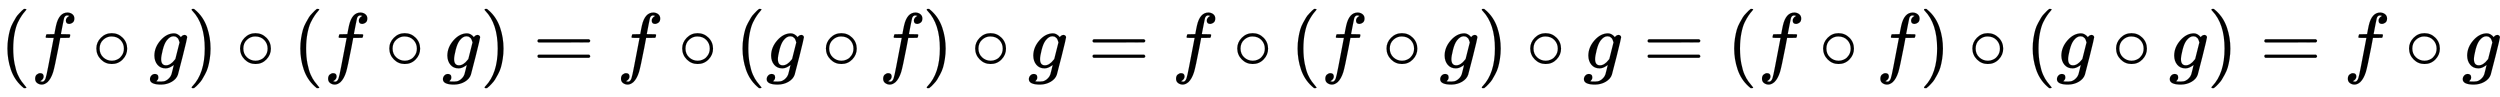
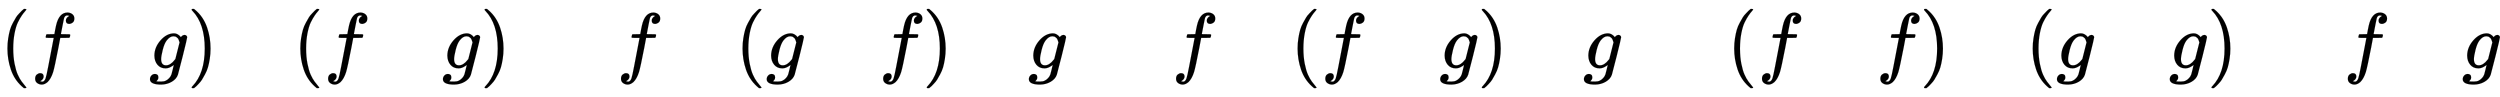
<svg xmlns="http://www.w3.org/2000/svg" xmlns:xlink="http://www.w3.org/1999/xlink" width="73.332ex" height="2.843ex" style="vertical-align: -0.838ex;" viewBox="0 -863.1 31573.5 1223.9" role="img" focusable="false" aria-labelledby="MathJax-SVG-1-Title">
  <title id="MathJax-SVG-1-Title">{\displaystyle (f\circ g)\circ (f\circ g)=f\circ (g\circ f)\circ g=f\circ (f\circ g)\circ g=(f\circ f)\circ (g\circ g)=f\circ g}</title>
  <defs aria-hidden="true">
    <path stroke-width="1" id="E1-MJMAIN-28" d="M94 250Q94 319 104 381T127 488T164 576T202 643T244 695T277 729T302 750H315H319Q333 750 333 741Q333 738 316 720T275 667T226 581T184 443T167 250T184 58T225 -81T274 -167T316 -220T333 -241Q333 -250 318 -250H315H302L274 -226Q180 -141 137 -14T94 250Z" />
    <path stroke-width="1" id="E1-MJMATHI-66" d="M118 -162Q120 -162 124 -164T135 -167T147 -168Q160 -168 171 -155T187 -126Q197 -99 221 27T267 267T289 382V385H242Q195 385 192 387Q188 390 188 397L195 425Q197 430 203 430T250 431Q298 431 298 432Q298 434 307 482T319 540Q356 705 465 705Q502 703 526 683T550 630Q550 594 529 578T487 561Q443 561 443 603Q443 622 454 636T478 657L487 662Q471 668 457 668Q445 668 434 658T419 630Q412 601 403 552T387 469T380 433Q380 431 435 431Q480 431 487 430T498 424Q499 420 496 407T491 391Q489 386 482 386T428 385H372L349 263Q301 15 282 -47Q255 -132 212 -173Q175 -205 139 -205Q107 -205 81 -186T55 -132Q55 -95 76 -78T118 -61Q162 -61 162 -103Q162 -122 151 -136T127 -157L118 -162Z" />
-     <path stroke-width="1" id="E1-MJMAIN-2218" d="M55 251Q55 328 112 386T249 444T386 388T444 249Q444 171 388 113T250 55Q170 55 113 112T55 251ZM245 403Q188 403 142 361T96 250Q96 183 141 140T250 96Q284 96 313 109T354 135T375 160Q403 197 403 250Q403 313 360 358T245 403Z" />
    <path stroke-width="1" id="E1-MJMATHI-67" d="M311 43Q296 30 267 15T206 0Q143 0 105 45T66 160Q66 265 143 353T314 442Q361 442 401 394L404 398Q406 401 409 404T418 412T431 419T447 422Q461 422 470 413T480 394Q480 379 423 152T363 -80Q345 -134 286 -169T151 -205Q10 -205 10 -137Q10 -111 28 -91T74 -71Q89 -71 102 -80T116 -111Q116 -121 114 -130T107 -144T99 -154T92 -162L90 -164H91Q101 -167 151 -167Q189 -167 211 -155Q234 -144 254 -122T282 -75Q288 -56 298 -13Q311 35 311 43ZM384 328L380 339Q377 350 375 354T369 368T359 382T346 393T328 402T306 405Q262 405 221 352Q191 313 171 233T151 117Q151 38 213 38Q269 38 323 108L331 118L384 328Z" />
    <path stroke-width="1" id="E1-MJMAIN-29" d="M60 749L64 750Q69 750 74 750H86L114 726Q208 641 251 514T294 250Q294 182 284 119T261 12T224 -76T186 -143T145 -194T113 -227T90 -246Q87 -249 86 -250H74Q66 -250 63 -250T58 -247T55 -238Q56 -237 66 -225Q221 -64 221 250T66 725Q56 737 55 738Q55 746 60 749Z" />
-     <path stroke-width="1" id="E1-MJMAIN-3D" d="M56 347Q56 360 70 367H707Q722 359 722 347Q722 336 708 328L390 327H72Q56 332 56 347ZM56 153Q56 168 72 173H708Q722 163 722 153Q722 140 707 133H70Q56 140 56 153Z" />
  </defs>
  <g stroke="currentColor" fill="currentColor" stroke-width="0" transform="matrix(1 0 0 -1 0 0)" aria-hidden="true">
    <use xlink:href="#E1-MJMAIN-28" x="0" y="0" />
    <use xlink:href="#E1-MJMATHI-66" x="389" y="0" />
    <use xlink:href="#E1-MJMAIN-2218" x="1162" y="0" />
    <use xlink:href="#E1-MJMATHI-67" x="1884" y="0" />
    <use xlink:href="#E1-MJMAIN-29" x="2365" y="0" />
    <use xlink:href="#E1-MJMAIN-2218" x="2977" y="0" />
    <use xlink:href="#E1-MJMAIN-28" x="3699" y="0" />
    <use xlink:href="#E1-MJMATHI-66" x="4089" y="0" />
    <use xlink:href="#E1-MJMAIN-2218" x="4862" y="0" />
    <use xlink:href="#E1-MJMATHI-67" x="5584" y="0" />
    <use xlink:href="#E1-MJMAIN-29" x="6065" y="0" />
    <use xlink:href="#E1-MJMAIN-3D" x="6732" y="0" />
    <use xlink:href="#E1-MJMATHI-66" x="7788" y="0" />
    <use xlink:href="#E1-MJMAIN-2218" x="8561" y="0" />
    <use xlink:href="#E1-MJMAIN-28" x="9284" y="0" />
    <use xlink:href="#E1-MJMATHI-67" x="9673" y="0" />
    <use xlink:href="#E1-MJMAIN-2218" x="10376" y="0" />
    <use xlink:href="#E1-MJMATHI-66" x="11099" y="0" />
    <use xlink:href="#E1-MJMAIN-29" x="11649" y="0" />
    <use xlink:href="#E1-MJMAIN-2218" x="12261" y="0" />
    <use xlink:href="#E1-MJMATHI-67" x="12984" y="0" />
    <use xlink:href="#E1-MJMAIN-3D" x="13742" y="0" />
    <use xlink:href="#E1-MJMATHI-66" x="14798" y="0" />
    <use xlink:href="#E1-MJMAIN-2218" x="15571" y="0" />
    <use xlink:href="#E1-MJMAIN-28" x="16294" y="0" />
    <use xlink:href="#E1-MJMATHI-66" x="16683" y="0" />
    <use xlink:href="#E1-MJMAIN-2218" x="17456" y="0" />
    <use xlink:href="#E1-MJMATHI-67" x="18179" y="0" />
    <use xlink:href="#E1-MJMAIN-29" x="18659" y="0" />
    <use xlink:href="#E1-MJMAIN-2218" x="19271" y="0" />
    <use xlink:href="#E1-MJMATHI-67" x="19994" y="0" />
    <use xlink:href="#E1-MJMAIN-3D" x="20752" y="0" />
    <use xlink:href="#E1-MJMAIN-28" x="21808" y="0" />
    <use xlink:href="#E1-MJMATHI-66" x="22198" y="0" />
    <use xlink:href="#E1-MJMAIN-2218" x="22970" y="0" />
    <use xlink:href="#E1-MJMATHI-66" x="23693" y="0" />
    <use xlink:href="#E1-MJMAIN-29" x="24244" y="0" />
    <use xlink:href="#E1-MJMAIN-2218" x="24855" y="0" />
    <use xlink:href="#E1-MJMAIN-28" x="25578" y="0" />
    <use xlink:href="#E1-MJMATHI-67" x="25968" y="0" />
    <use xlink:href="#E1-MJMAIN-2218" x="26670" y="0" />
    <use xlink:href="#E1-MJMATHI-67" x="27393" y="0" />
    <use xlink:href="#E1-MJMAIN-29" x="27874" y="0" />
    <use xlink:href="#E1-MJMAIN-3D" x="28541" y="0" />
    <use xlink:href="#E1-MJMATHI-66" x="29597" y="0" />
    <use xlink:href="#E1-MJMAIN-2218" x="30370" y="0" />
    <use xlink:href="#E1-MJMATHI-67" x="31093" y="0" />
  </g>
</svg>